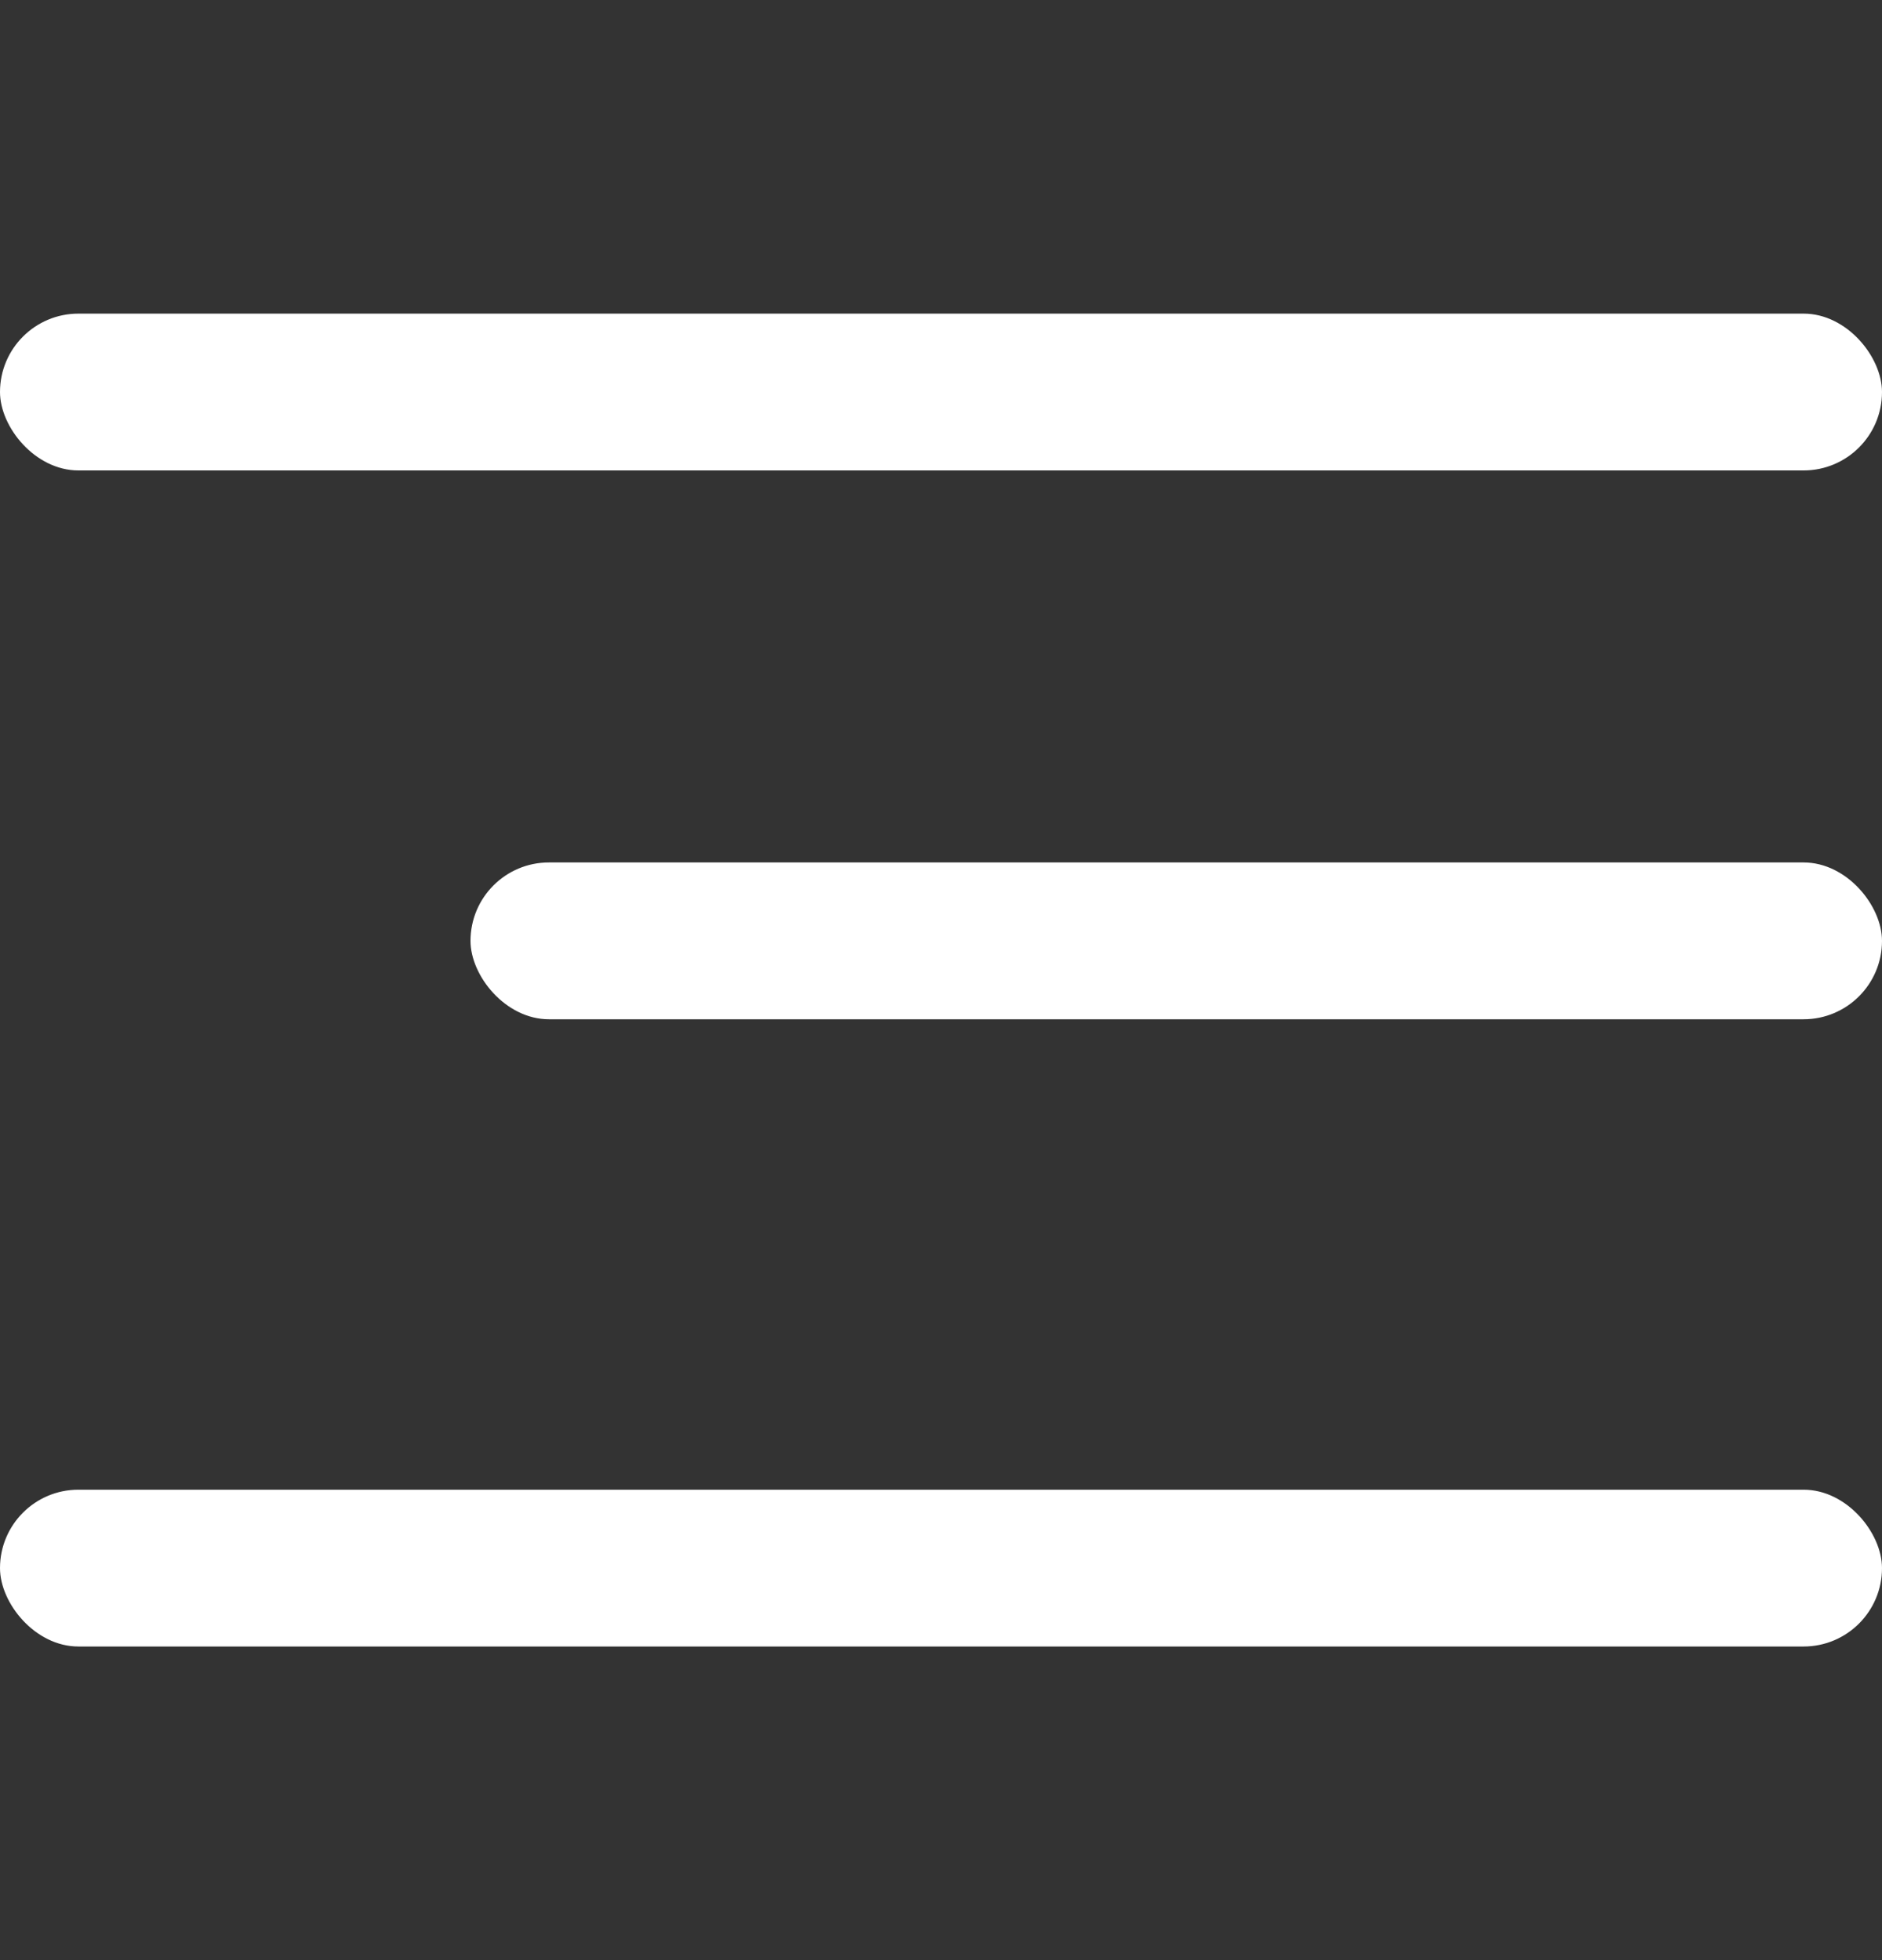
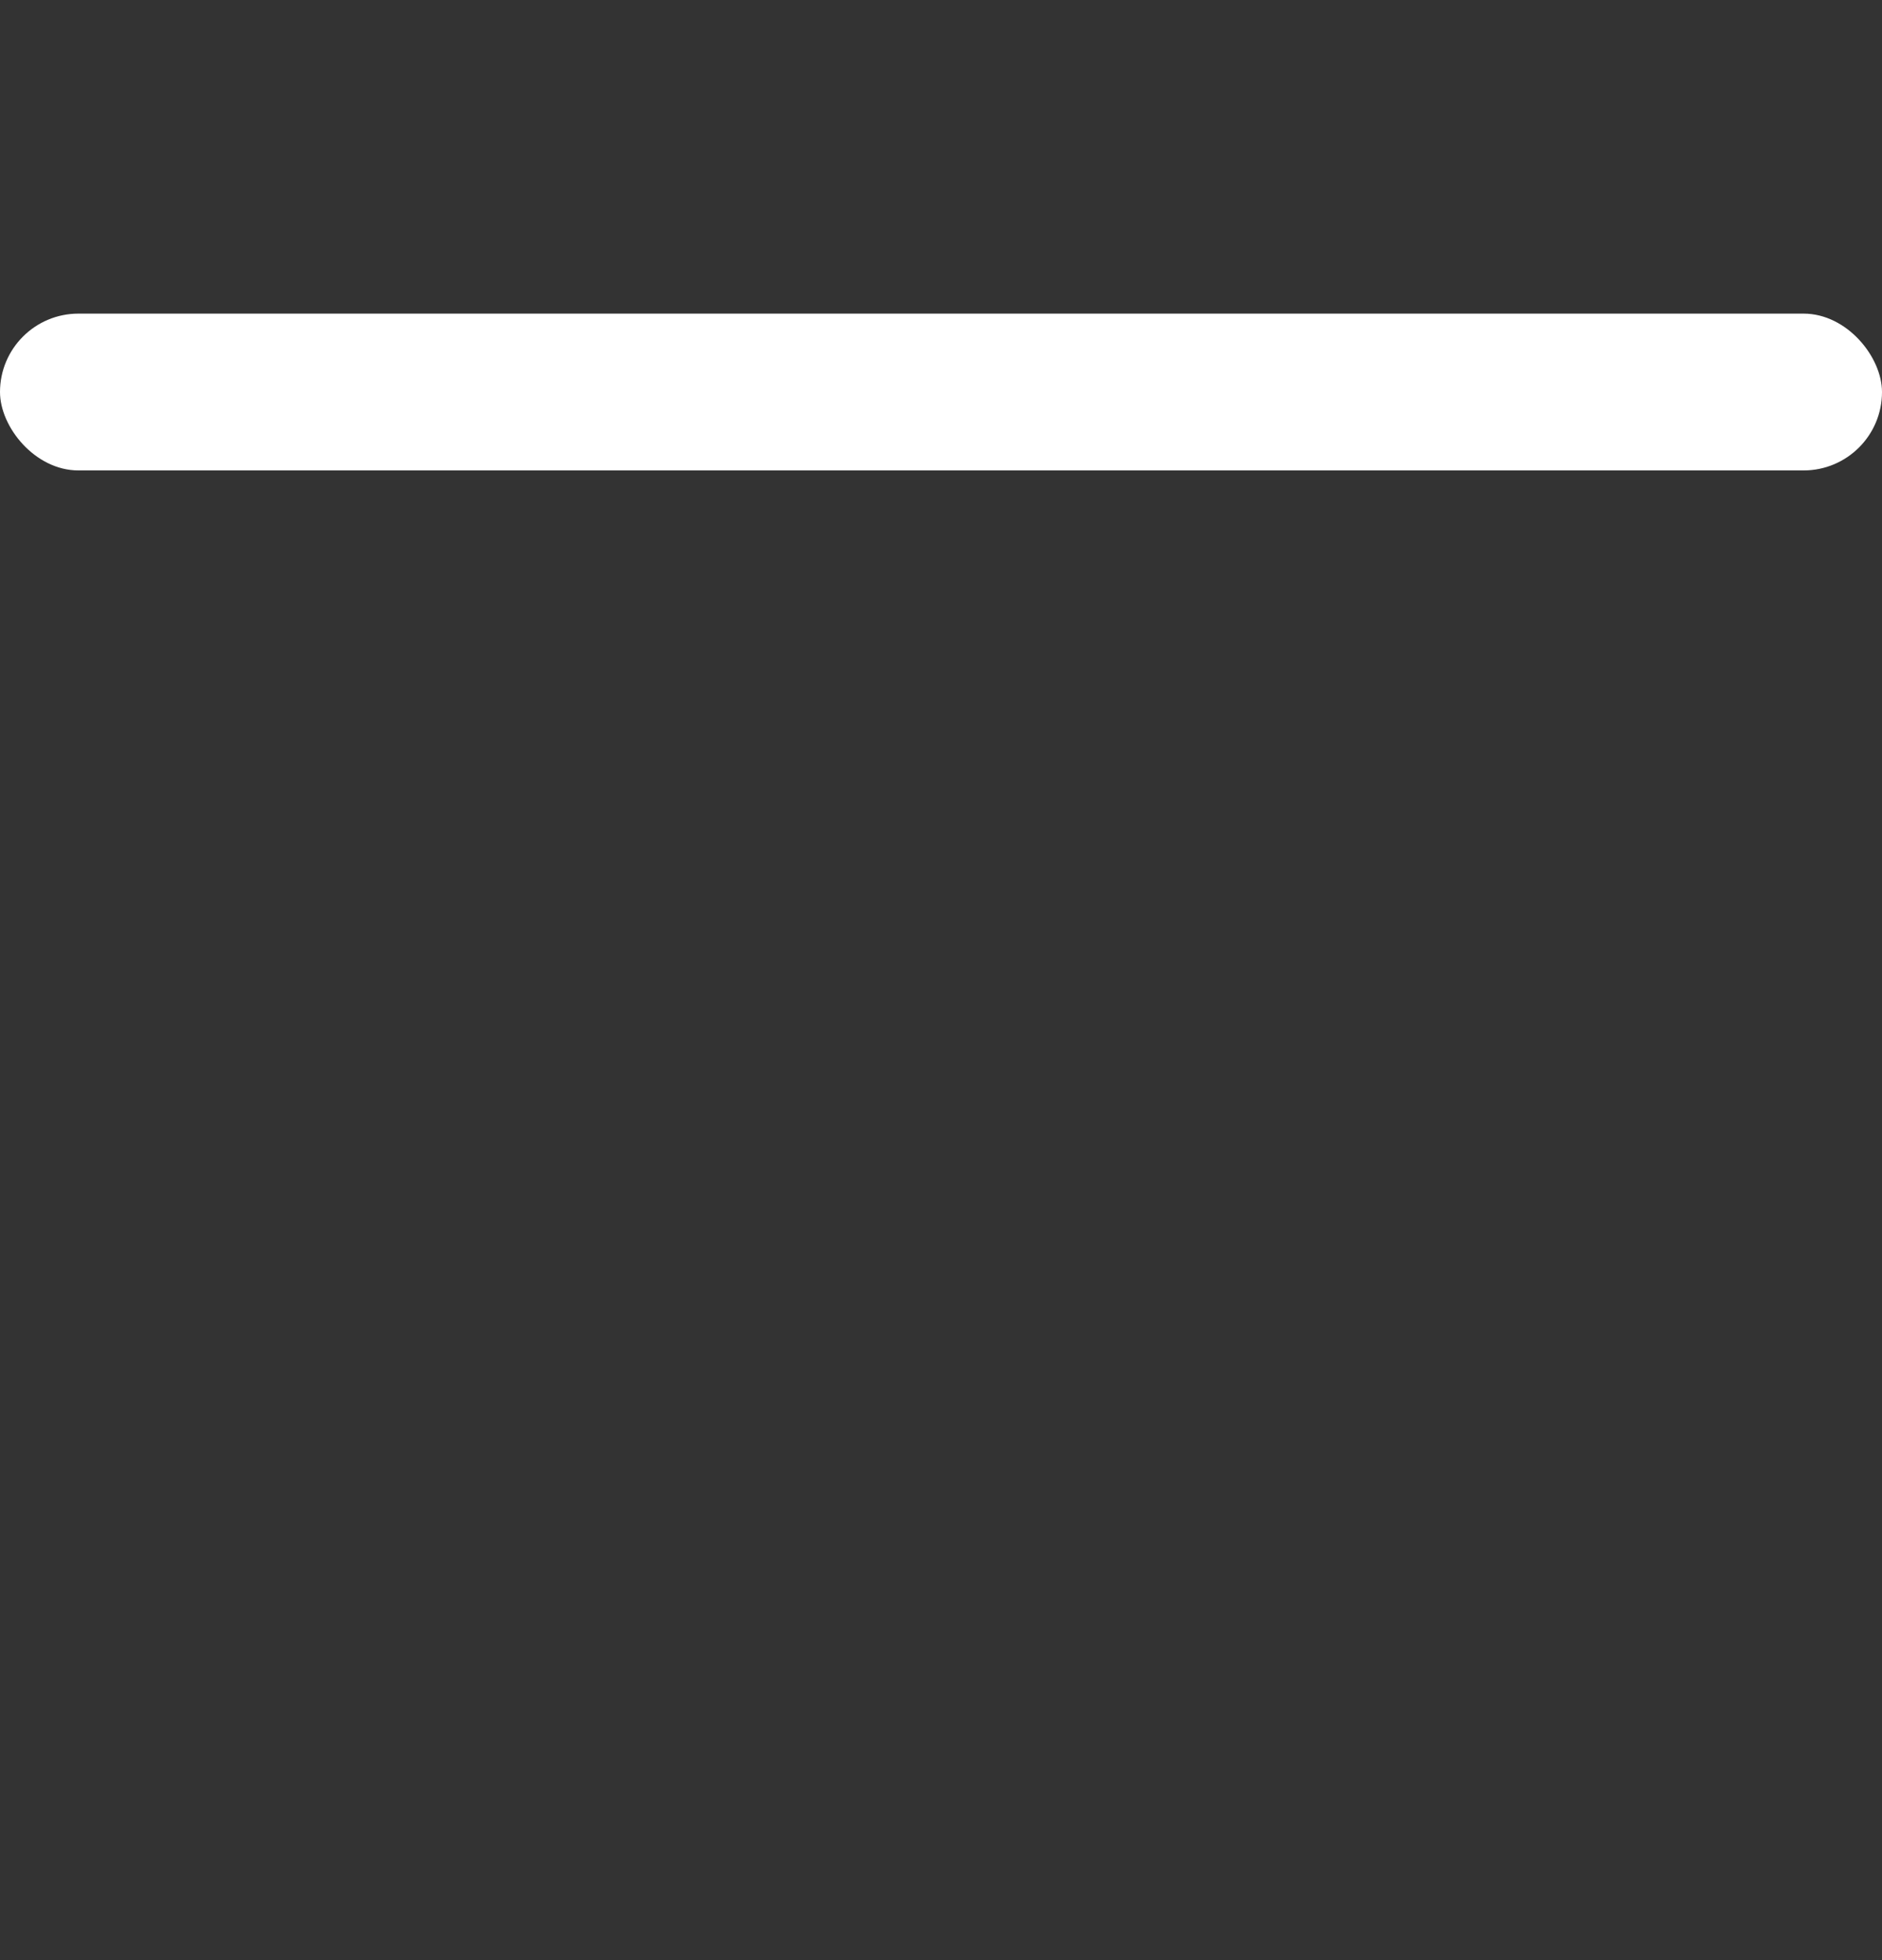
<svg xmlns="http://www.w3.org/2000/svg" width="24" height="25" viewBox="0 0 24 25" fill="none">
  <rect x="0" y="0" width="24" height="25" fill="#333333" stroke="none" />
  <rect y="4" width="24" height="2" rx="1" fill="white" />
-   <rect x="6" y="11" width="18" height="2" rx="1" fill="white" />
-   <rect y="19" width="24" height="2" rx="1" fill="white" />
</svg>